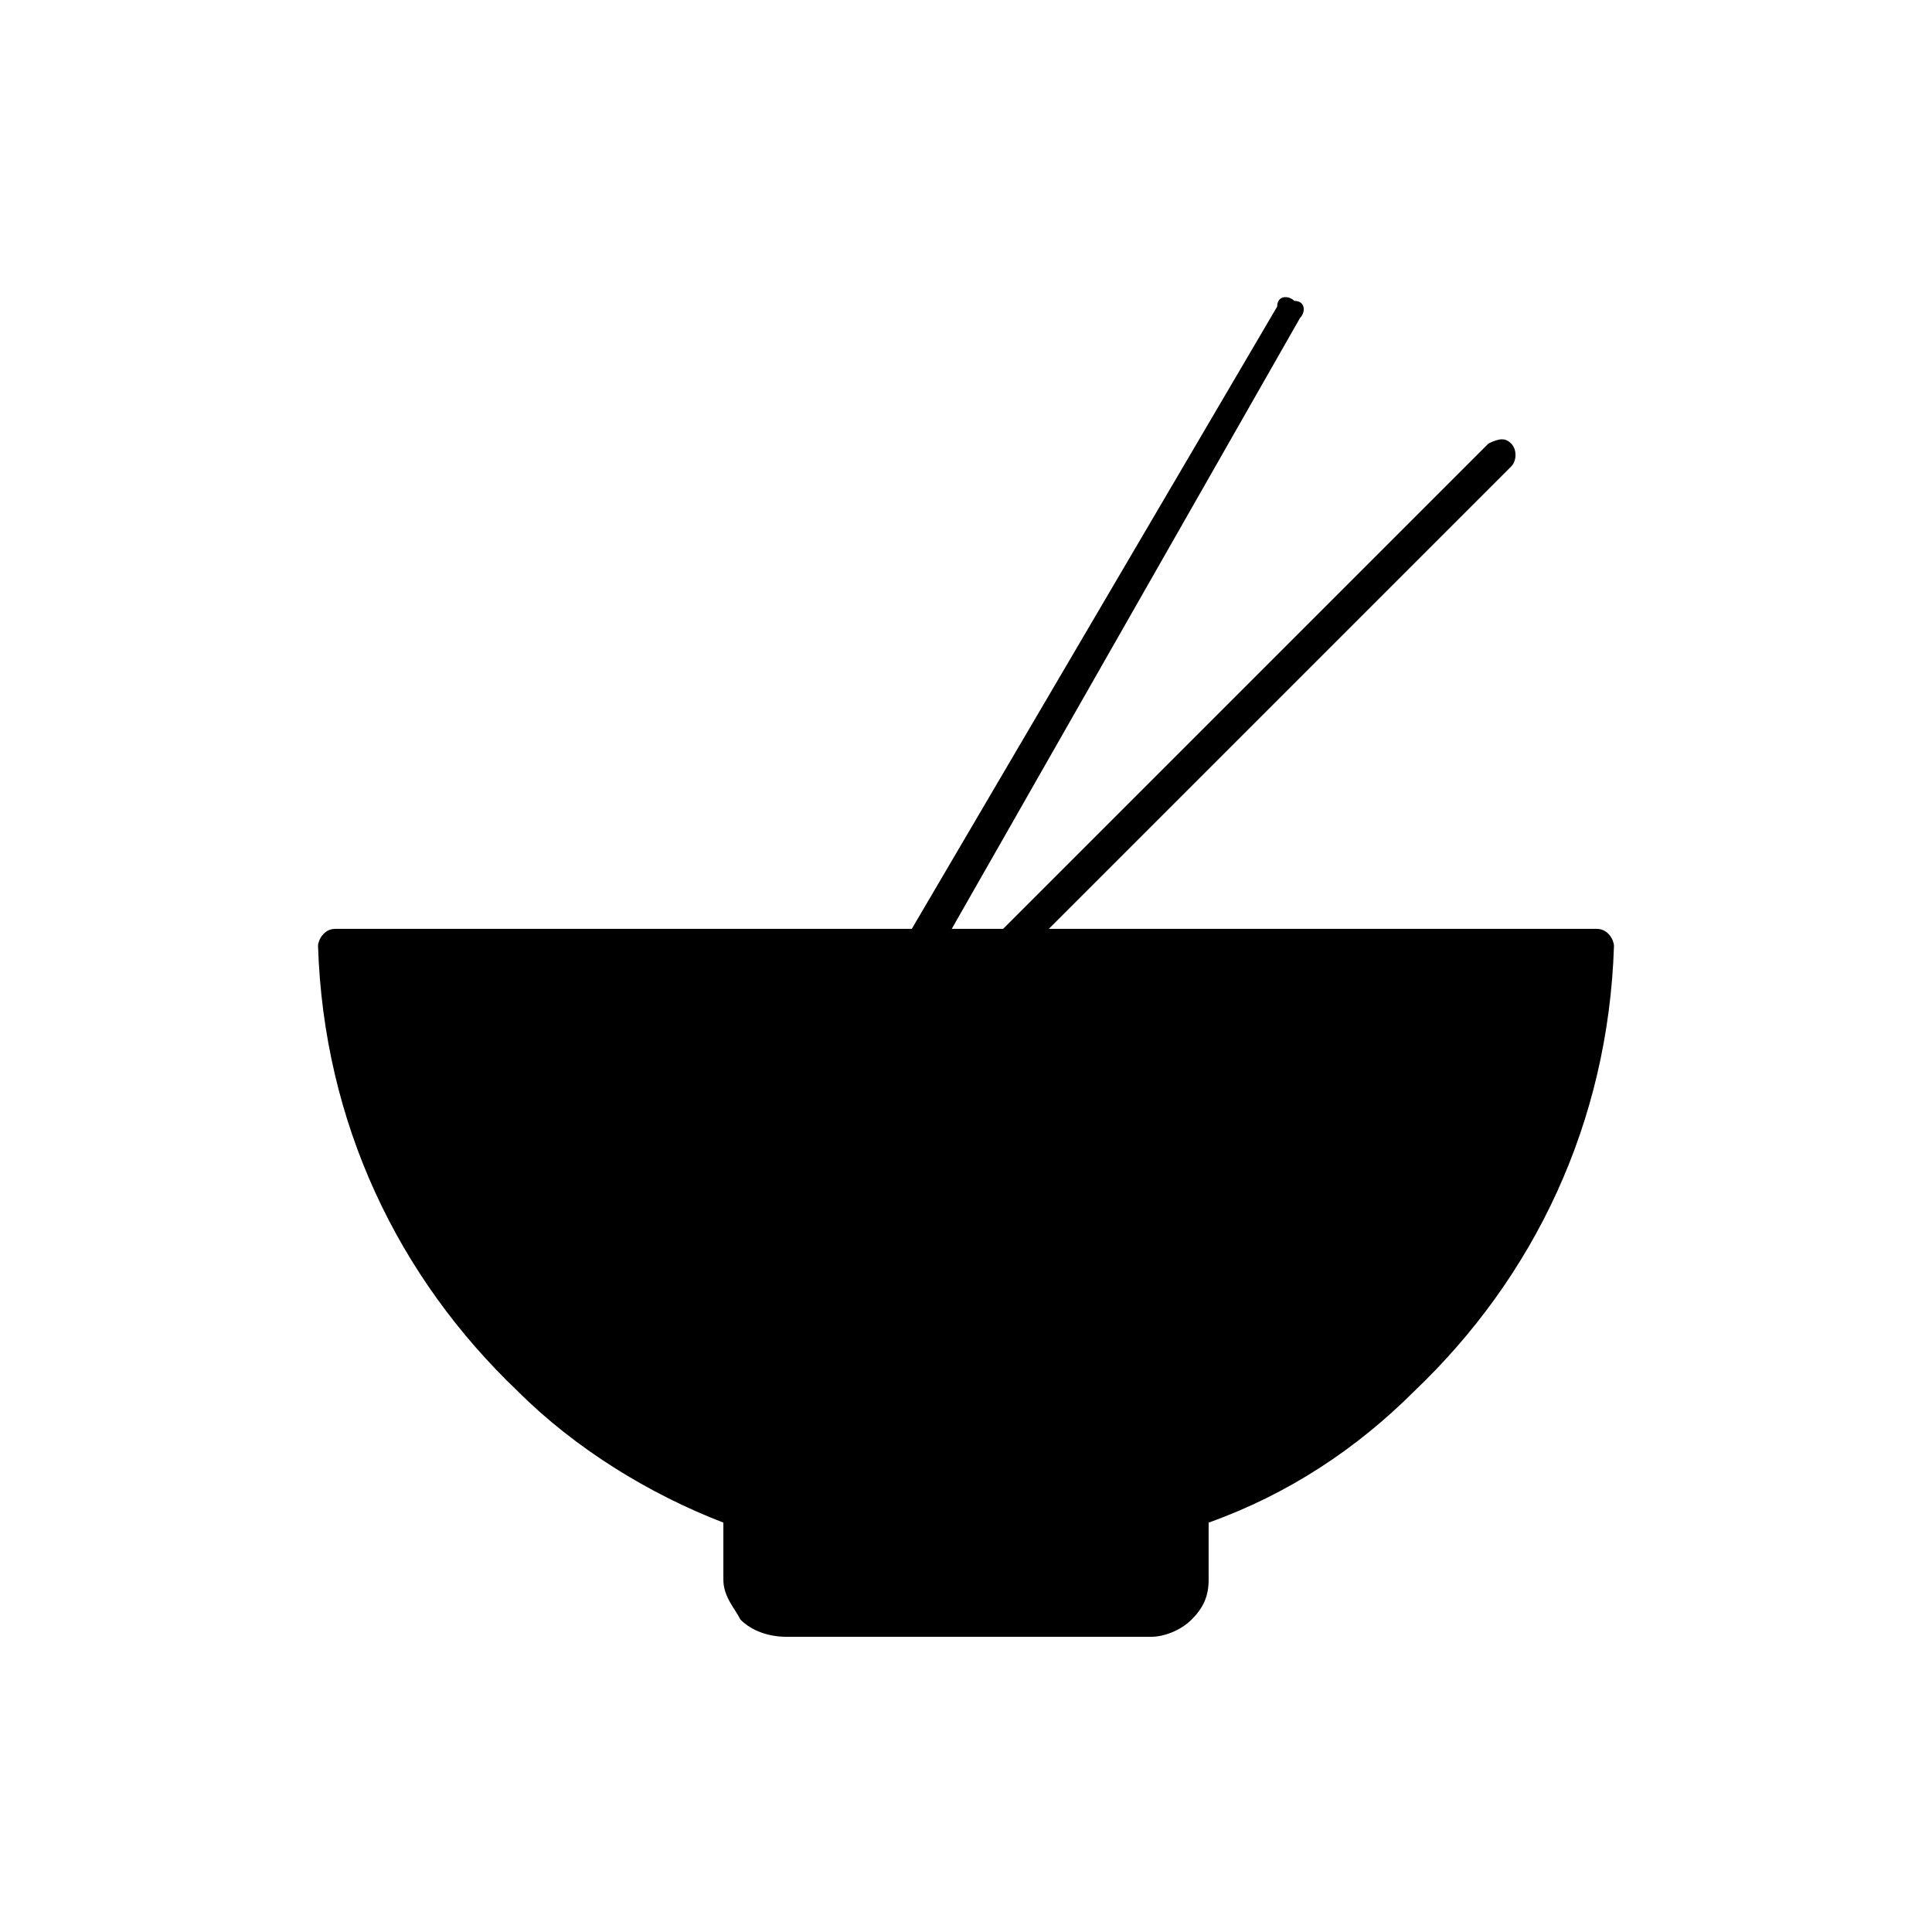
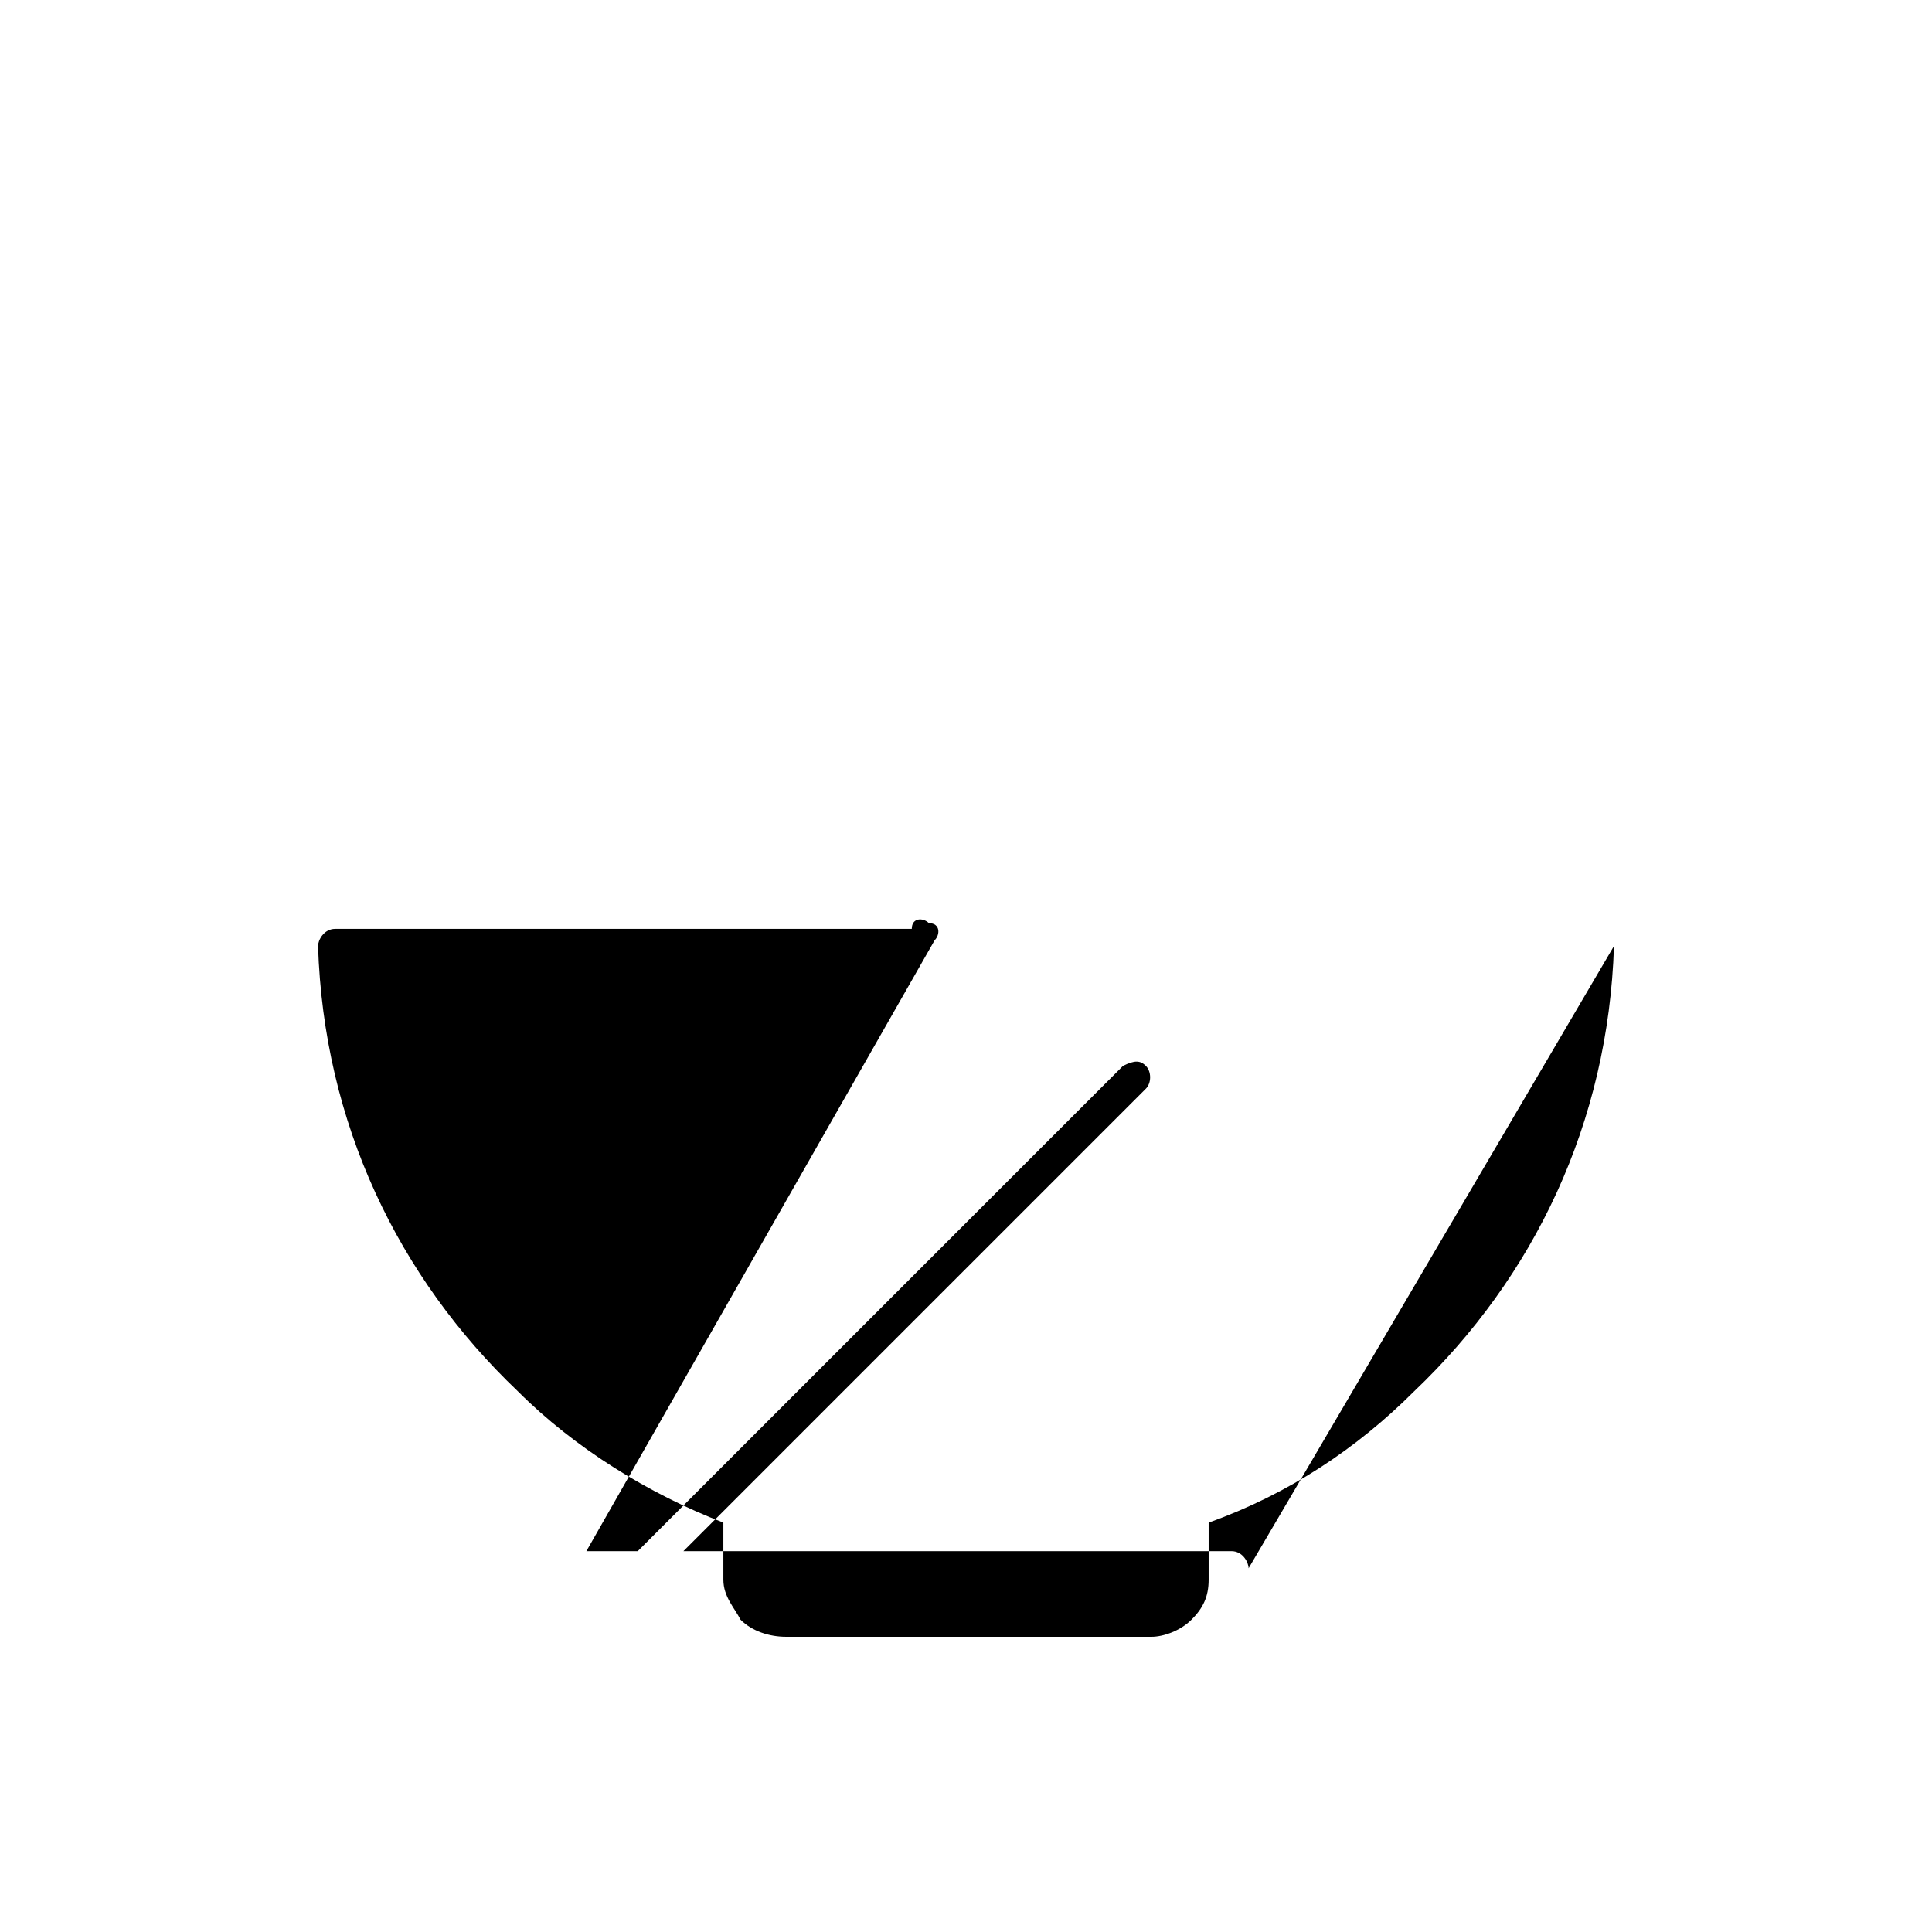
<svg xmlns="http://www.w3.org/2000/svg" fill="#000000" width="800px" height="800px" version="1.1" viewBox="144 144 512 512">
-   <path d="m571.72 394.7c-1.512 46.902-21.18 87.75-52.953 118.01-15.129 15.129-33.285 27.234-54.465 34.797v15.129c0 4.539-1.512 7.566-4.539 10.59-3.027 3.027-7.566 4.539-10.59 4.539h-96.828c-4.539 0-9.078-1.512-12.105-4.539-1.512-3.027-4.539-6.051-4.539-10.59v-15.129c-19.668-7.566-39.336-19.668-54.465-34.797-31.773-30.258-51.441-71.109-52.953-118.01 0-1.512 1.512-4.539 4.539-4.539h152.81l96.828-164.91c0-3.027 3.027-3.027 4.539-1.512 3.027 0 3.027 3.027 1.512 4.539l-92.289 161.88h13.617l128.6-128.6c3.027-1.512 4.539-1.512 6.051 0s1.512 4.539 0 6.051l-122.55 122.55h145.24c3.027 0 4.539 3.027 4.539 4.539z" />
+   <path d="m571.72 394.7c-1.512 46.902-21.18 87.75-52.953 118.01-15.129 15.129-33.285 27.234-54.465 34.797v15.129c0 4.539-1.512 7.566-4.539 10.59-3.027 3.027-7.566 4.539-10.59 4.539h-96.828c-4.539 0-9.078-1.512-12.105-4.539-1.512-3.027-4.539-6.051-4.539-10.59v-15.129c-19.668-7.566-39.336-19.668-54.465-34.797-31.773-30.258-51.441-71.109-52.953-118.01 0-1.512 1.512-4.539 4.539-4.539h152.81c0-3.027 3.027-3.027 4.539-1.512 3.027 0 3.027 3.027 1.512 4.539l-92.289 161.88h13.617l128.6-128.6c3.027-1.512 4.539-1.512 6.051 0s1.512 4.539 0 6.051l-122.55 122.55h145.24c3.027 0 4.539 3.027 4.539 4.539z" />
</svg>